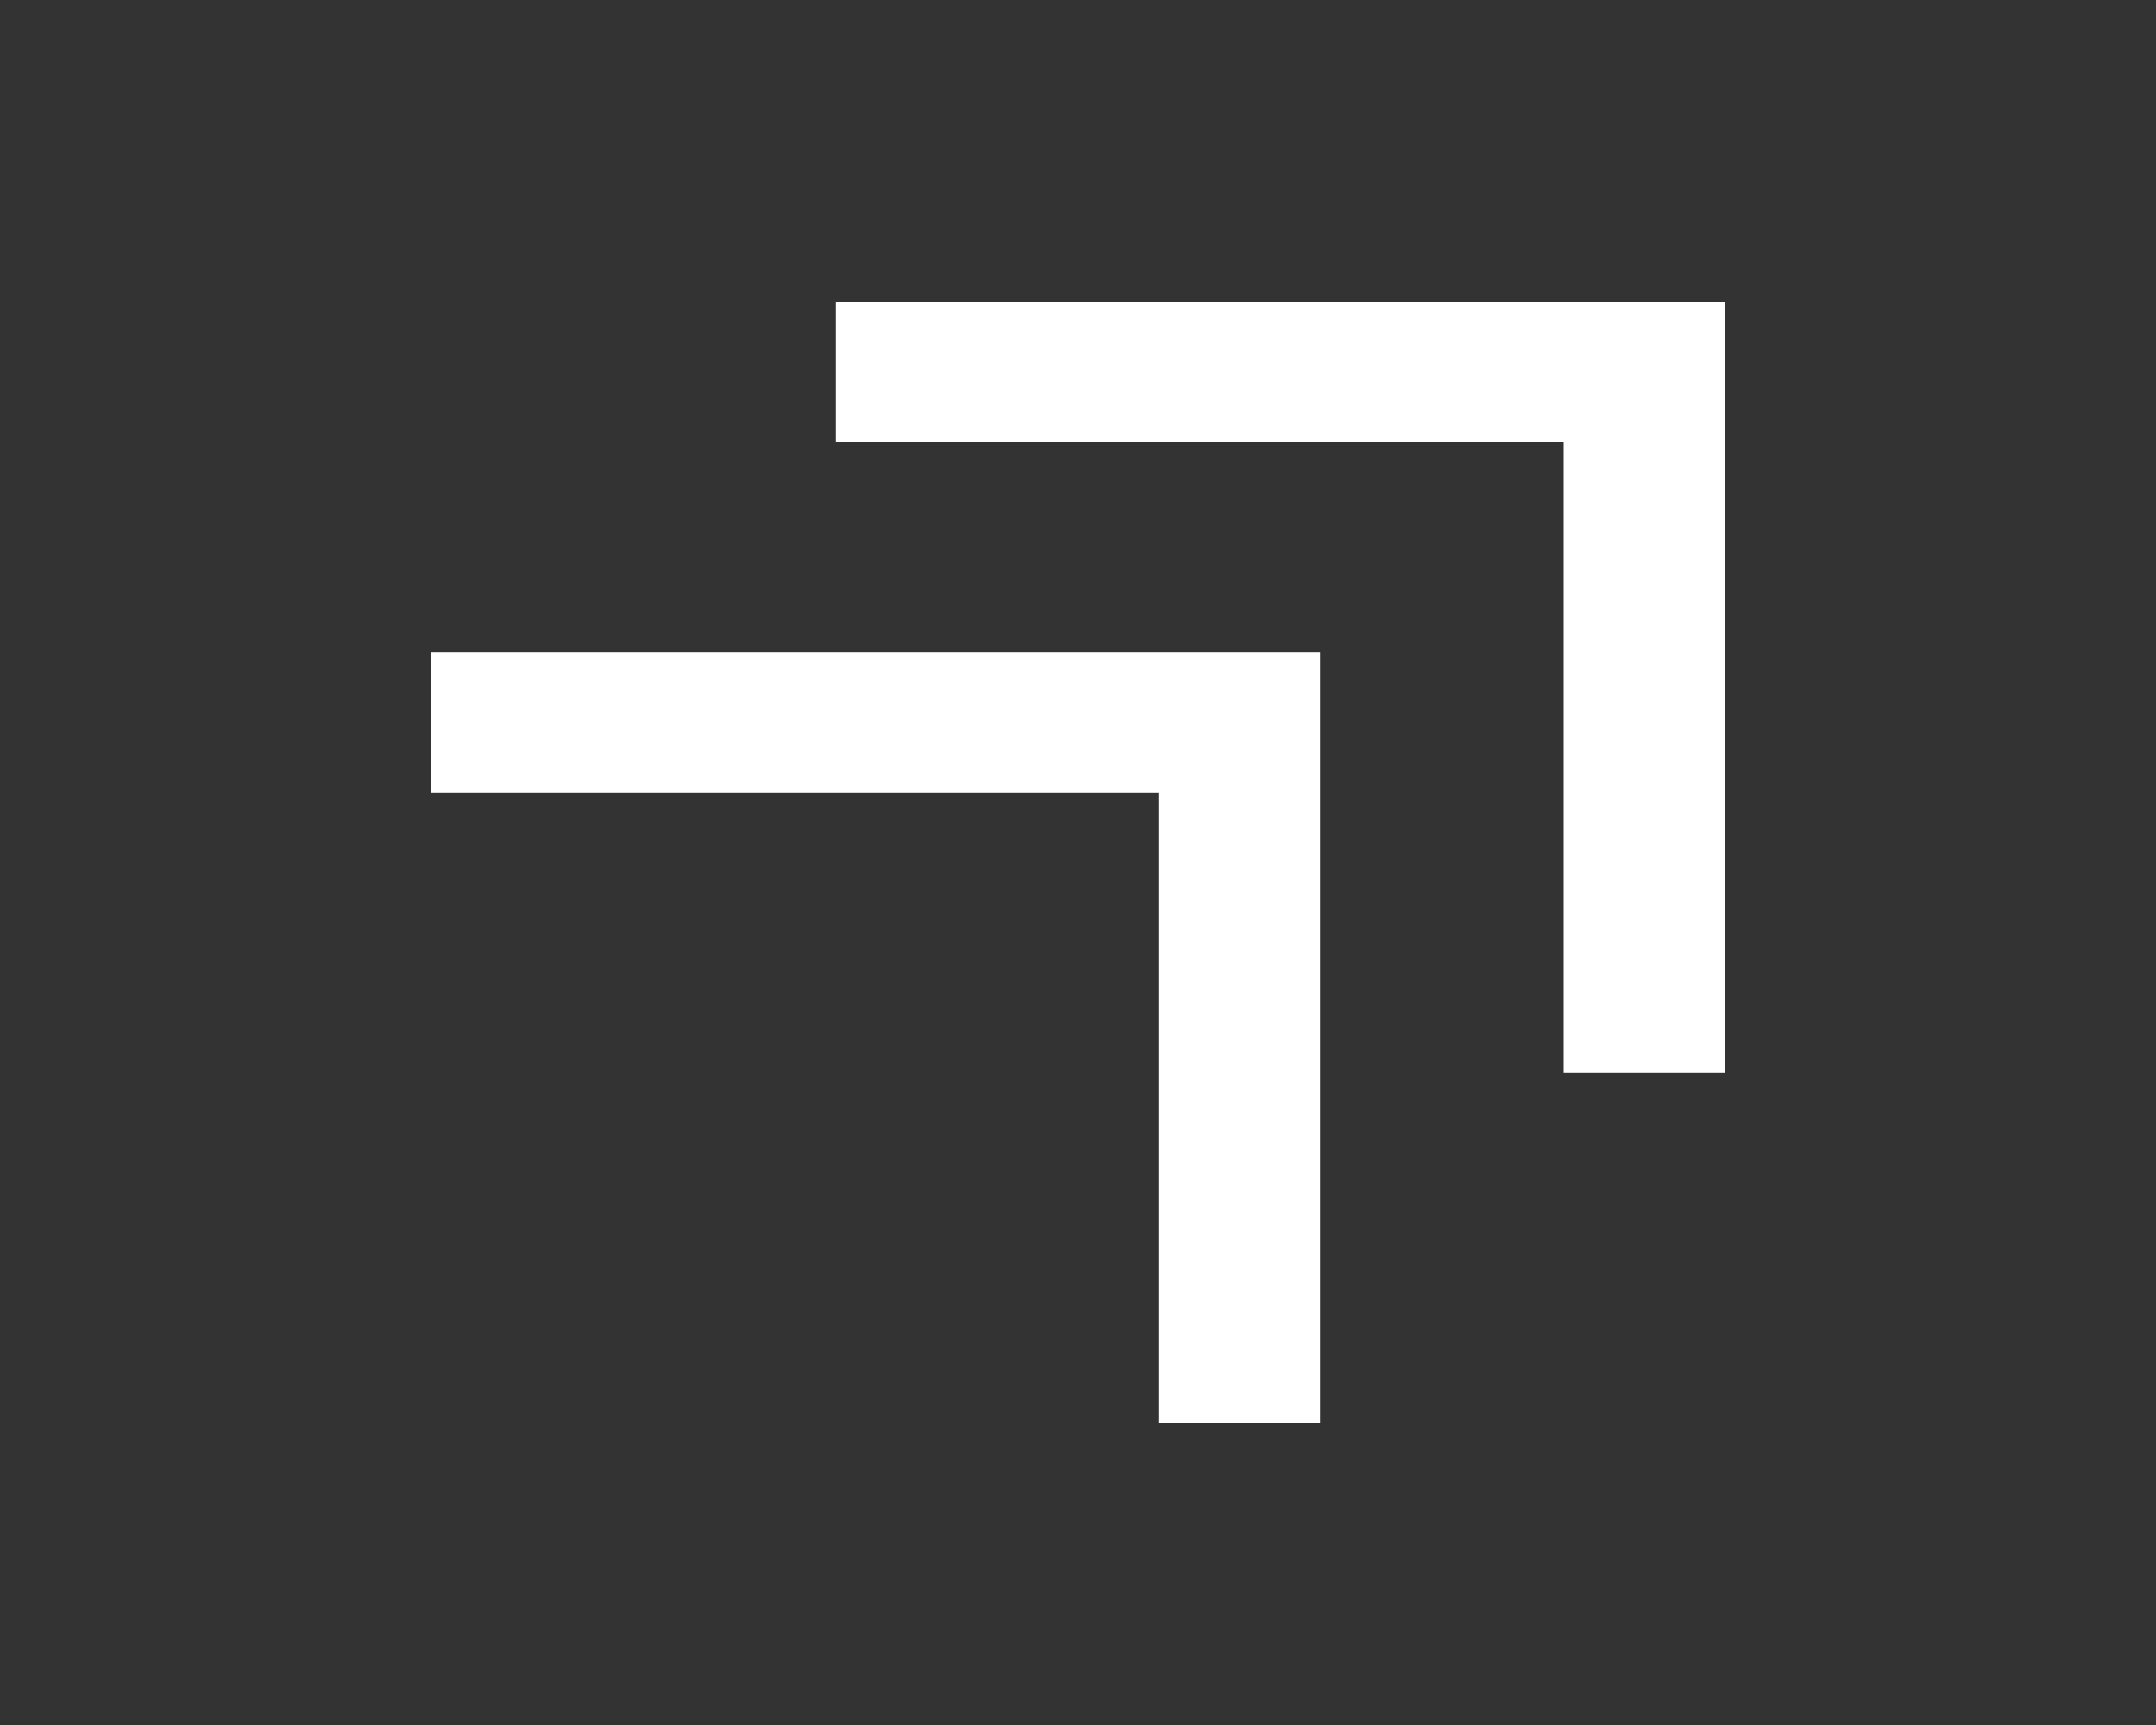
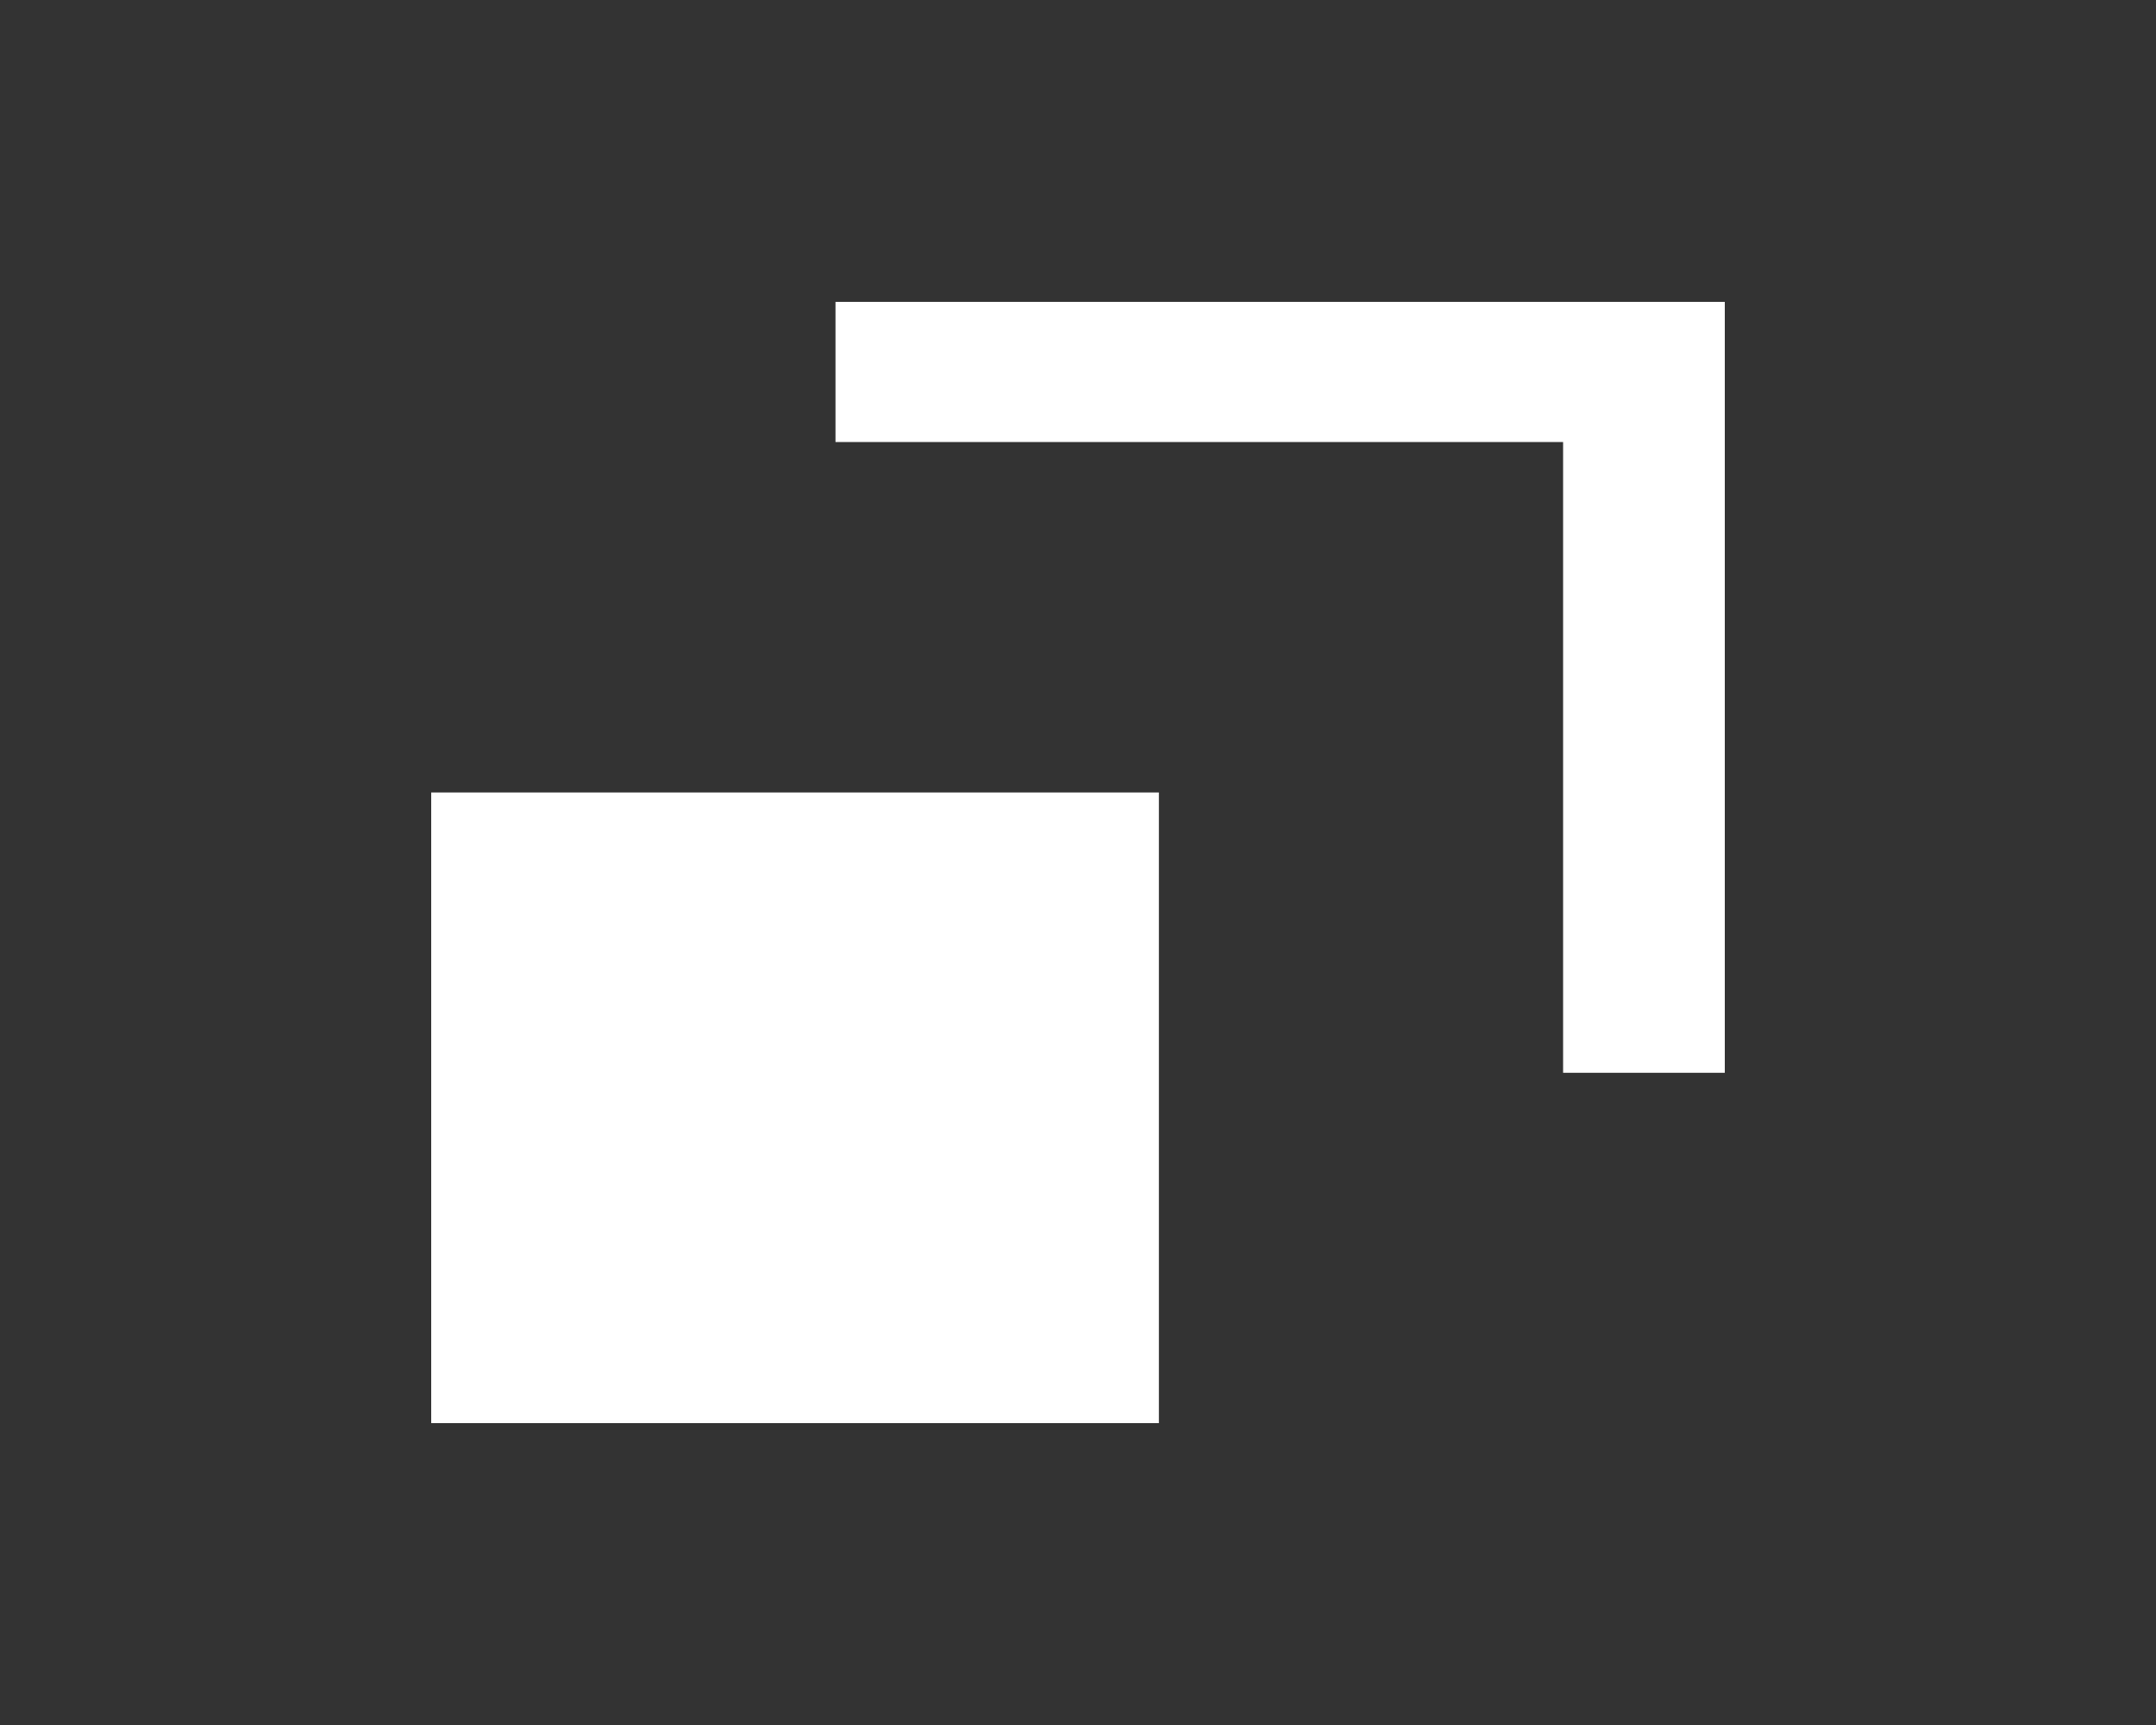
<svg xmlns="http://www.w3.org/2000/svg" width="25" height="20" viewBox="0 0 25 20" fill="none">
  <rect x="0" y="0" width="25" height="20" fill="#333333" stroke="none" />
-   <path d="M18.125 12.438V5.125H9.688V3.5H20V12.438H18.125ZM13.438 16.5V9.188H5V7.562H15.312V16.5H13.438Z" fill="white" />
+   <path d="M18.125 12.438V5.125H9.688V3.5H20V12.438H18.125ZM13.438 16.5V9.188H5V7.562V16.5H13.438Z" fill="white" />
</svg>